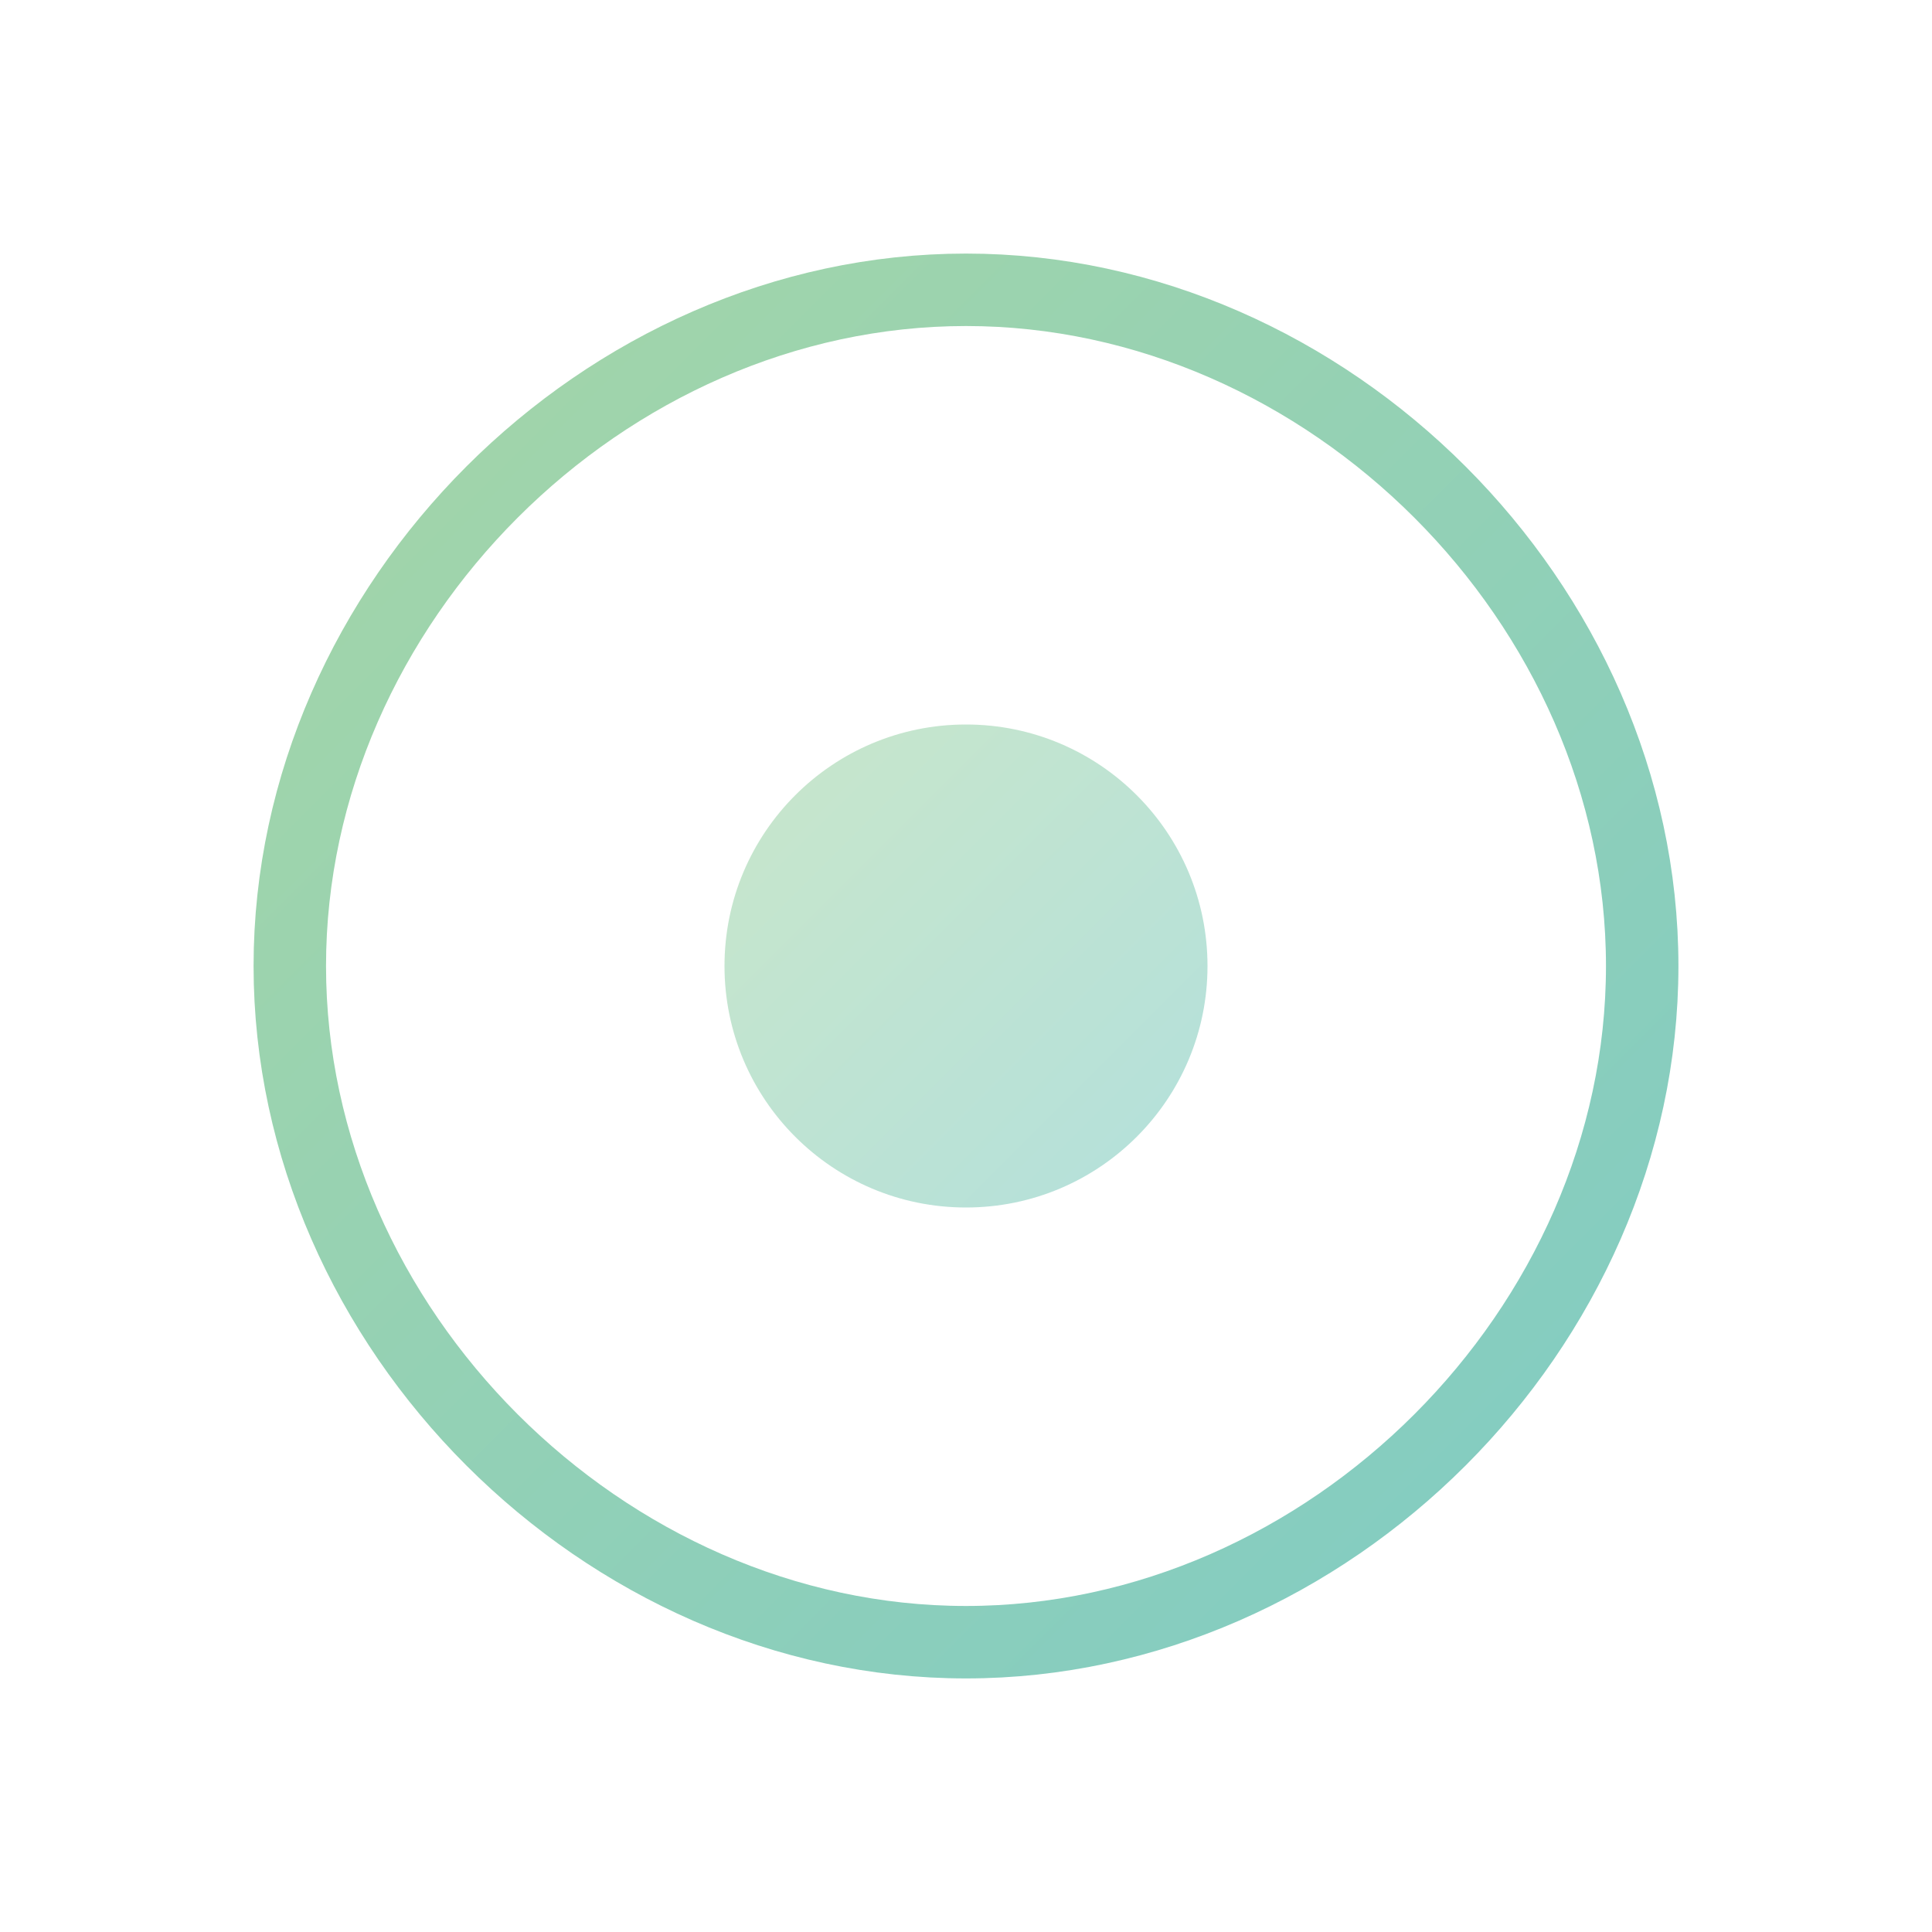
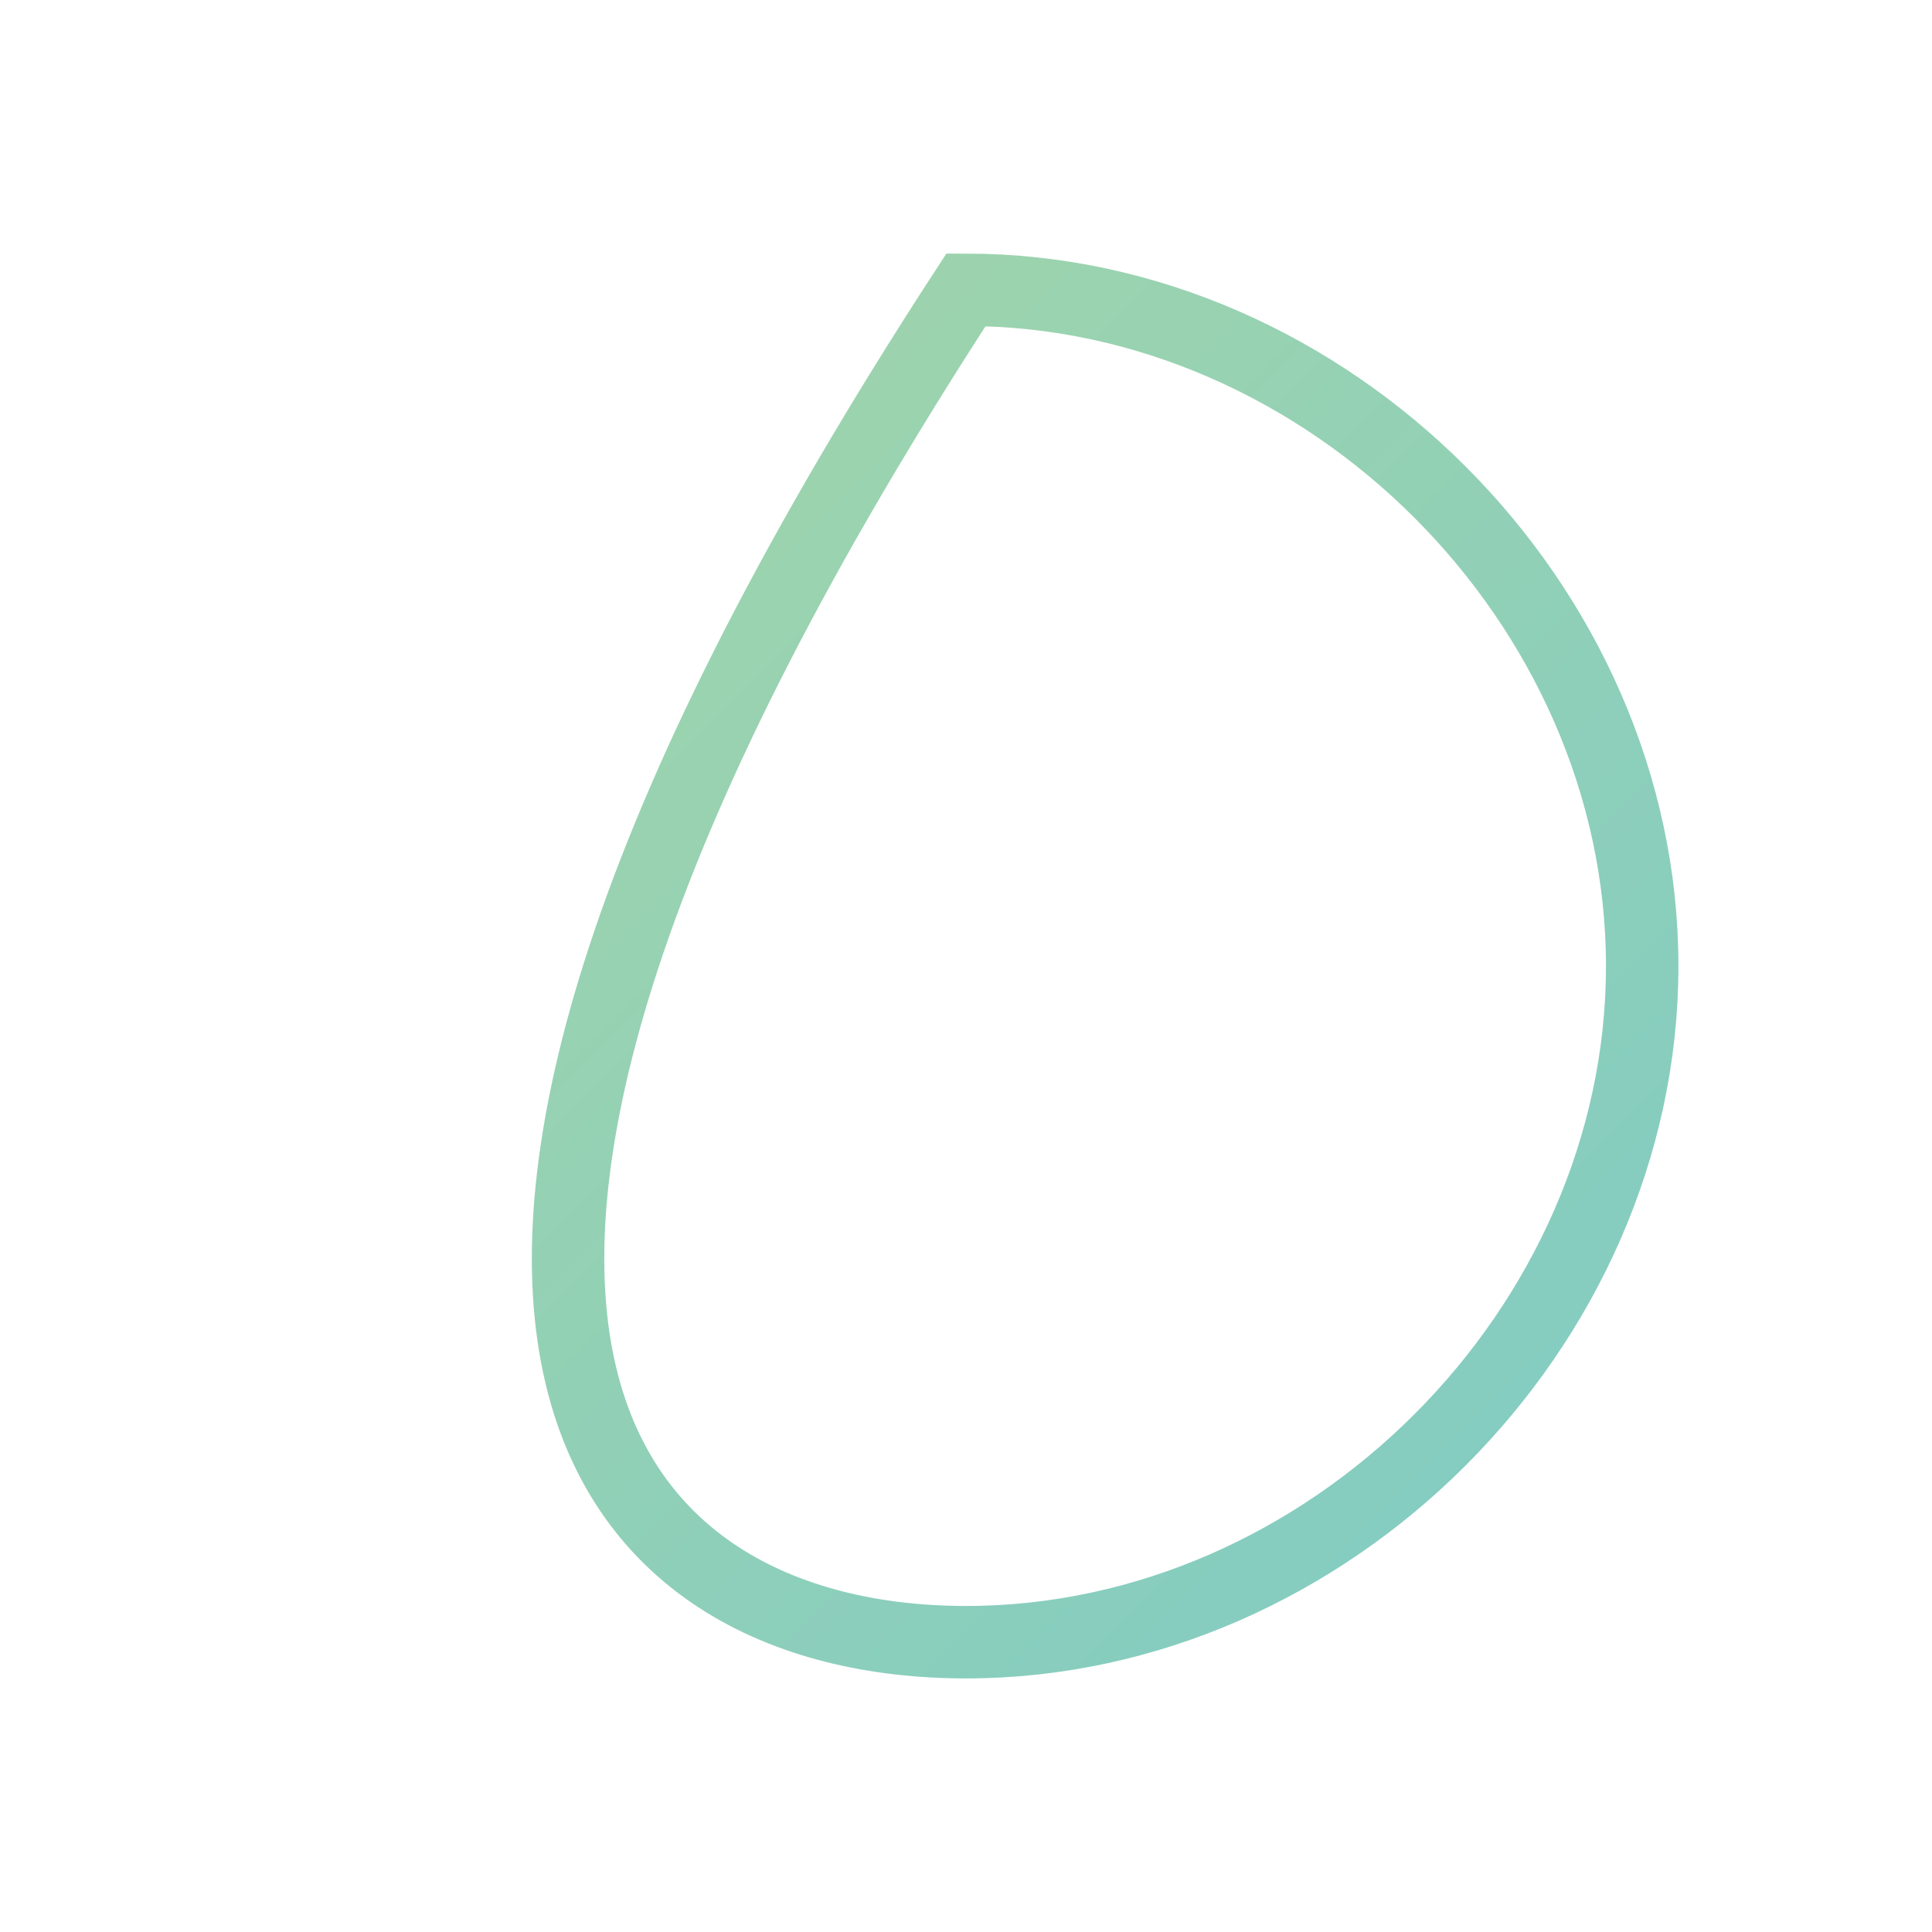
<svg xmlns="http://www.w3.org/2000/svg" width="80" height="80" viewBox="0 0 80 80">
  <defs>
    <linearGradient id="grad3" x1="0%" y1="0%" x2="100%" y2="100%">
      <stop offset="0%" style="stop-color:#A5D6A7;stop-opacity:1" />
      <stop offset="100%" style="stop-color:#80CBC4;stop-opacity:1" />
    </linearGradient>
  </defs>
-   <path d="M40 12 C25 12 12 25 12 40 C12 55 25 68 40 68 C55 68 68 55 68 40 C68 25 55 12 40 12 Z" stroke="url(#grad3)" stroke-width="3" fill="none" />
-   <circle cx="40" cy="40" r="10" fill="url(#grad3)" opacity="0.6" />
+   <path d="M40 12 C12 55 25 68 40 68 C55 68 68 55 68 40 C68 25 55 12 40 12 Z" stroke="url(#grad3)" stroke-width="3" fill="none" />
</svg>